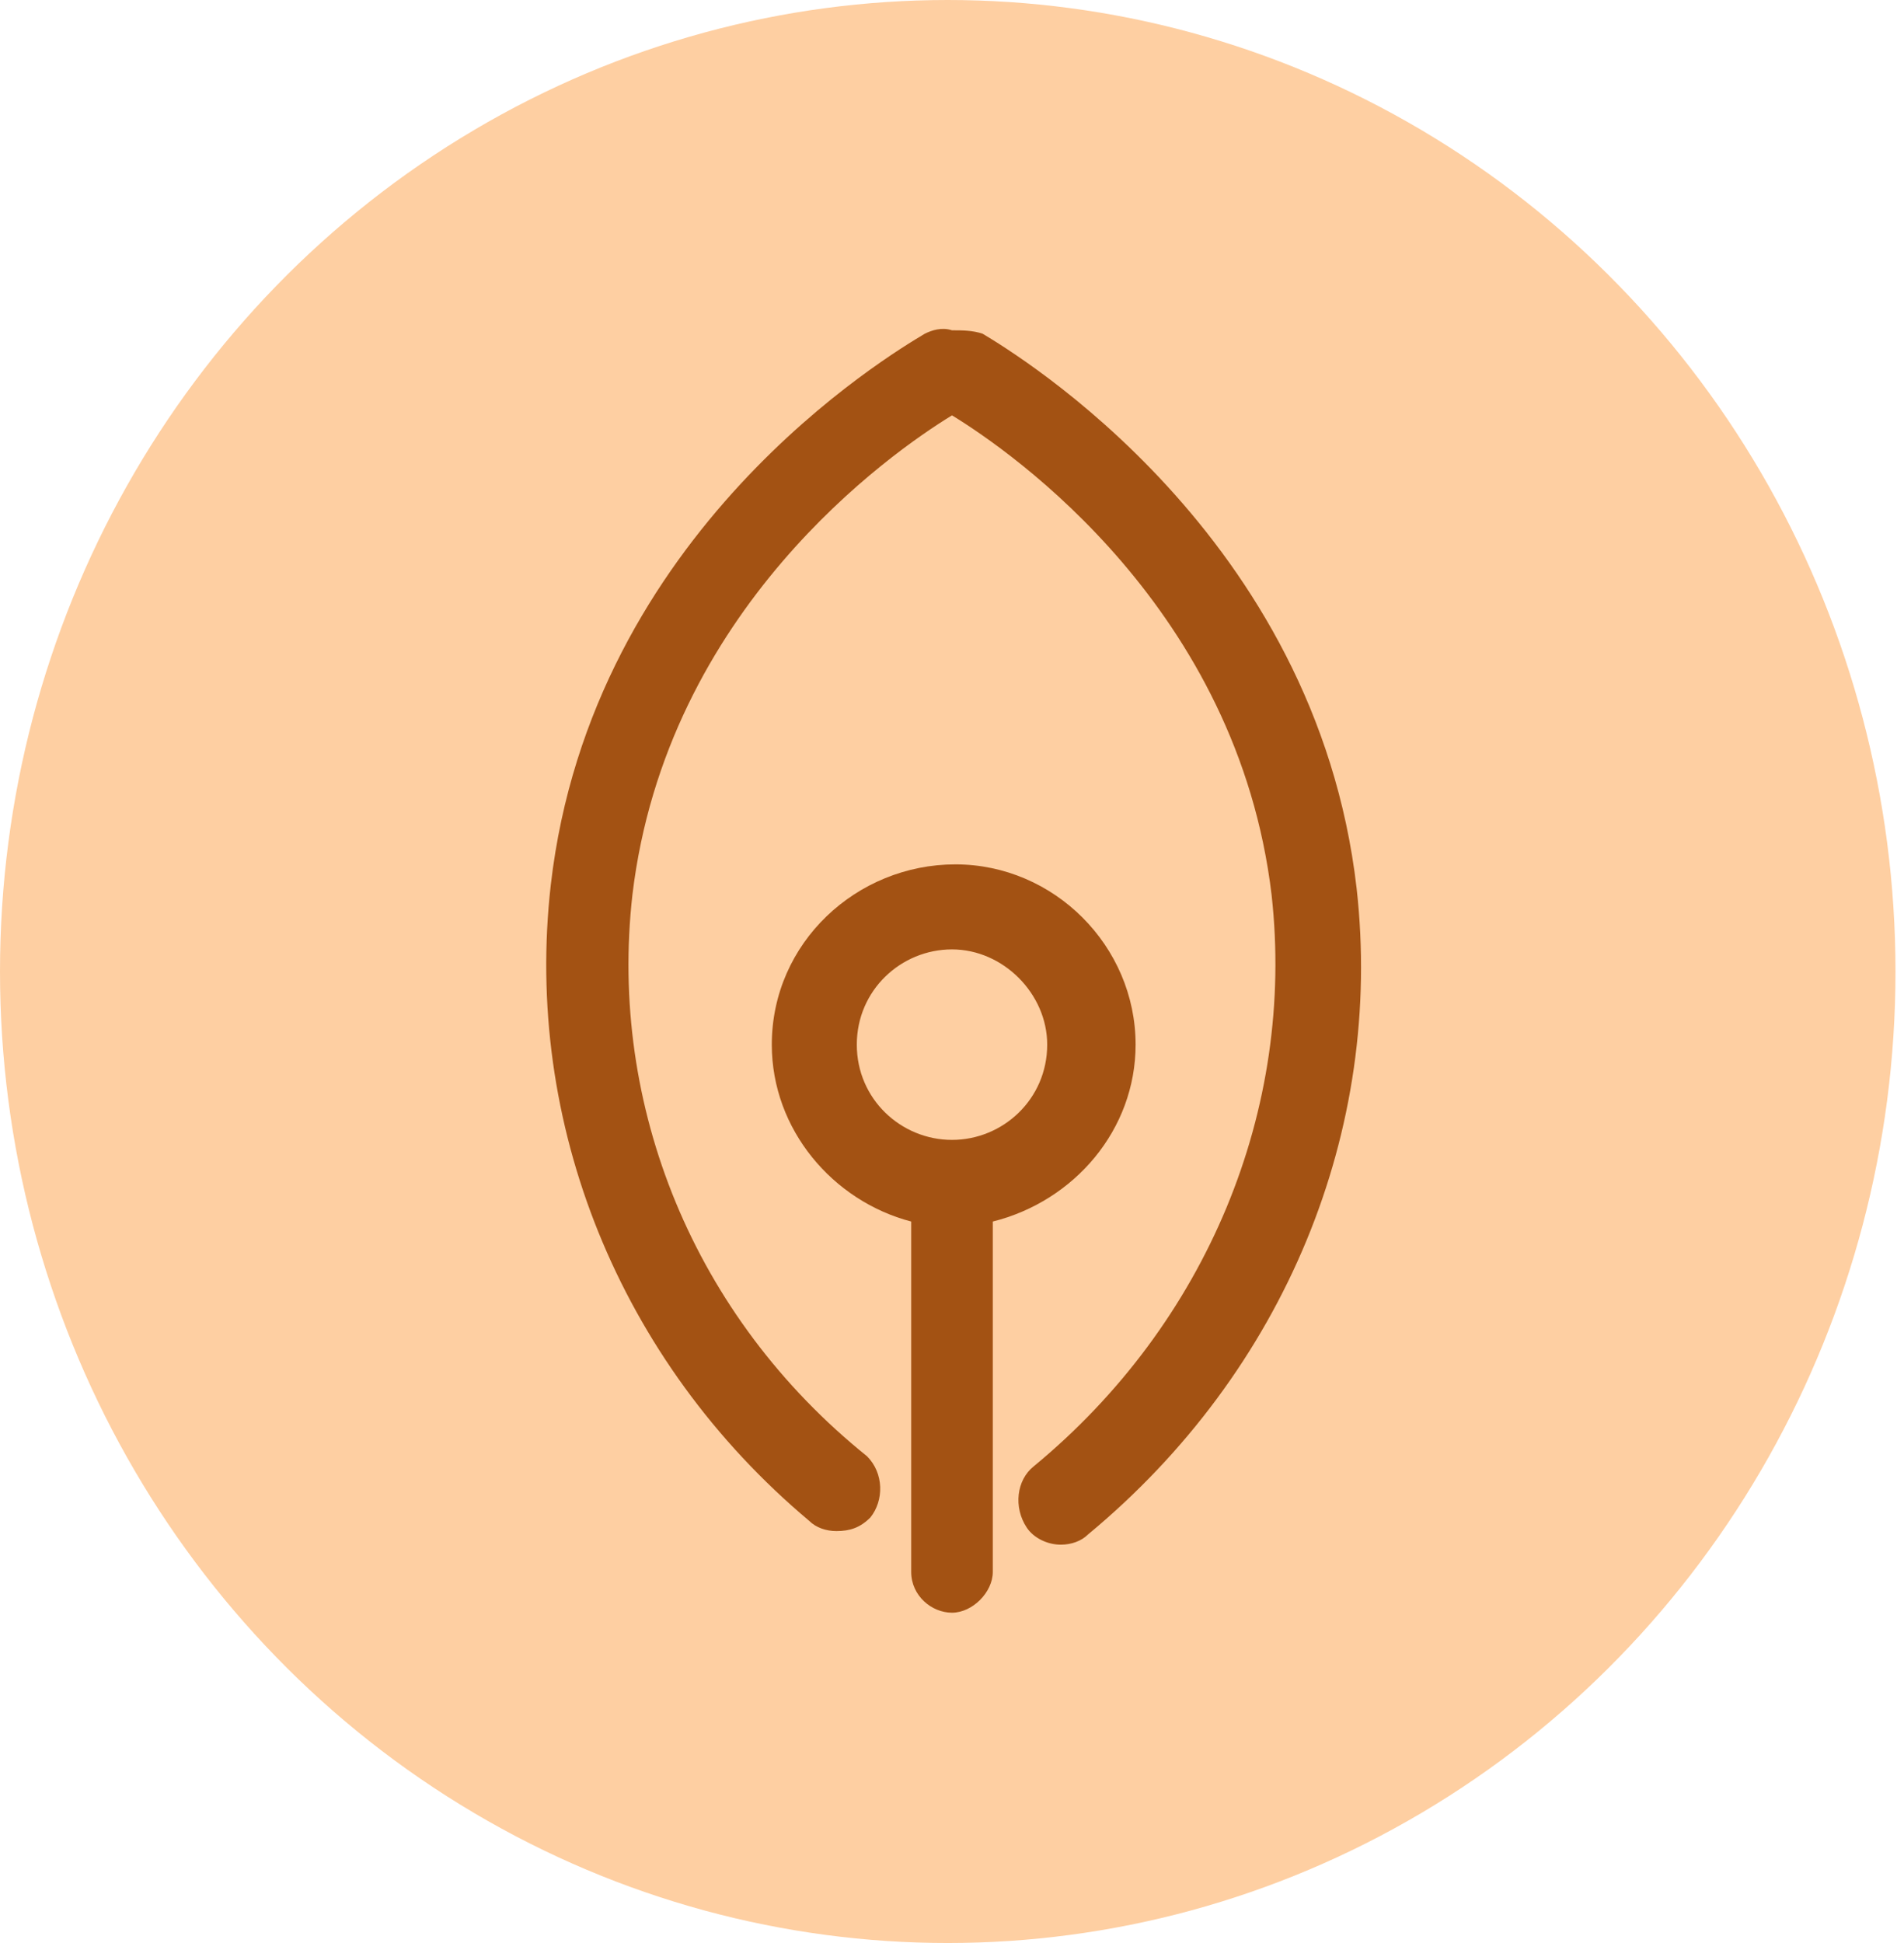
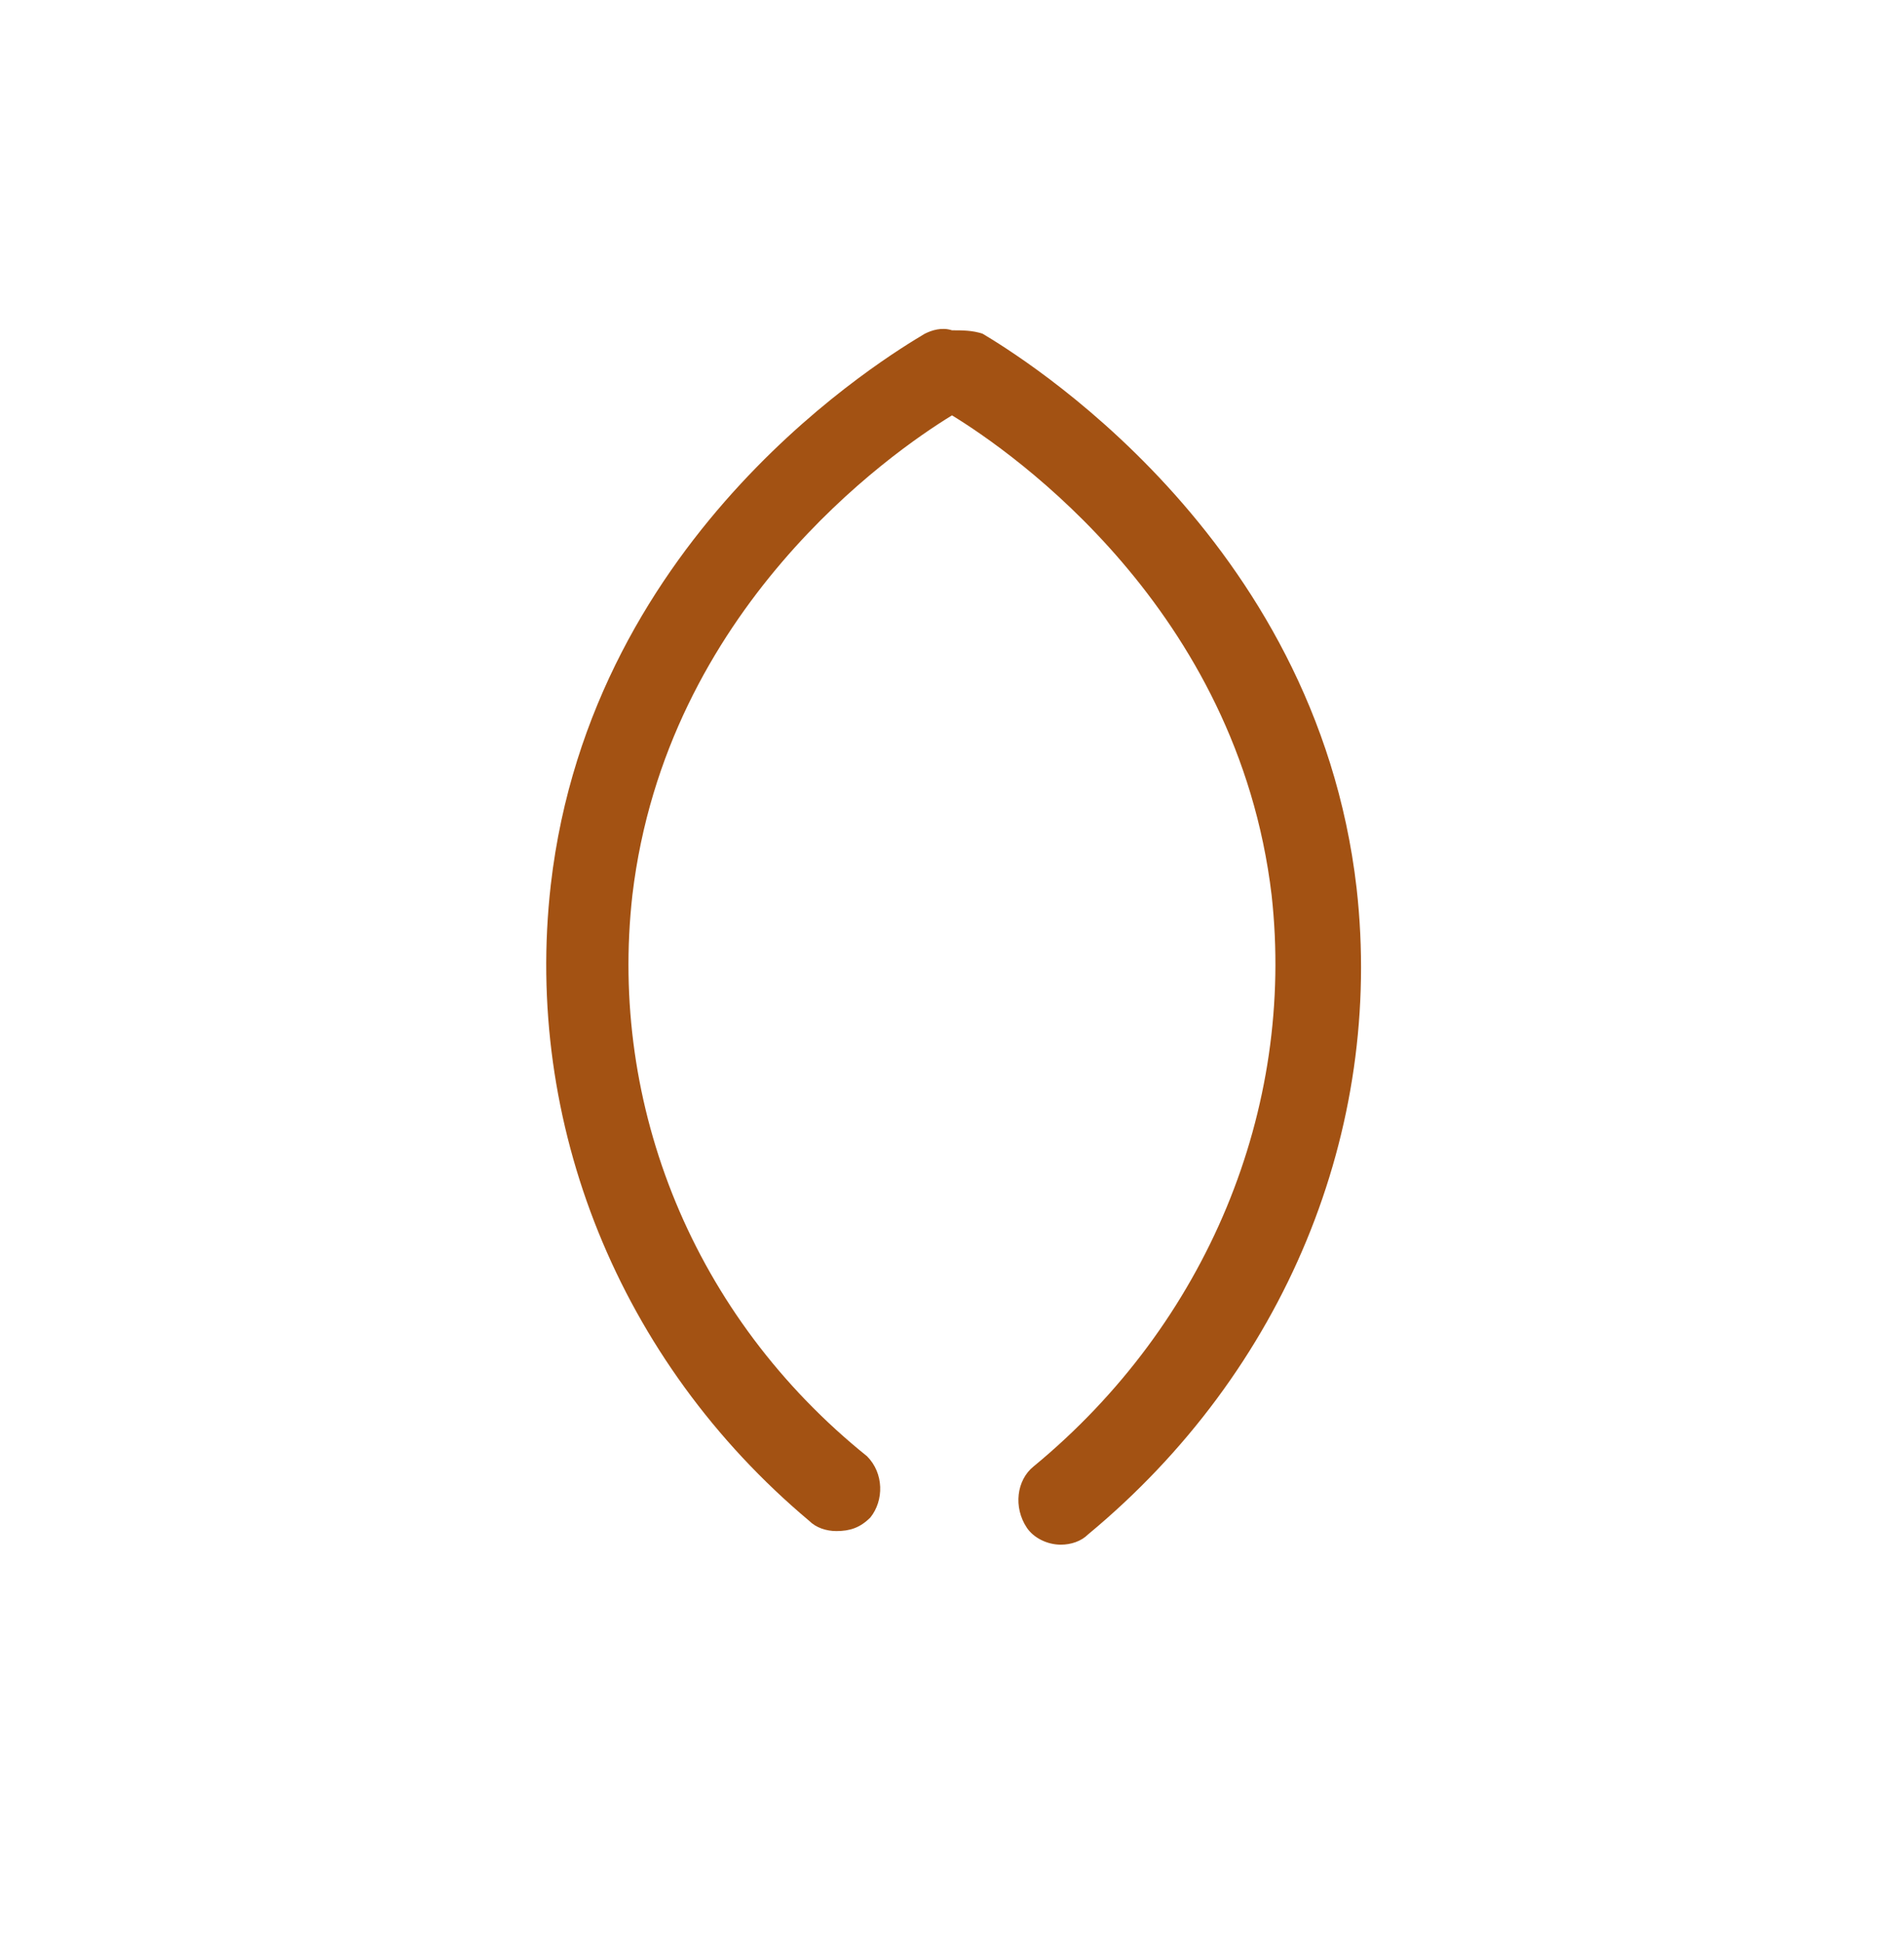
<svg xmlns="http://www.w3.org/2000/svg" width="98" height="100" viewBox="0 0 98 100" fill="none">
-   <ellipse cx="48.781" cy="50" rx="48.781" ry="50" fill="#FECFA2" />
  <path d="M69.825 45.711C67.725 27.504 52.325 18.226 50.575 17.175C50.05 17 49.525 17 49 17C48.475 16.825 47.95 17 47.6 17.175C45.85 18.226 30.45 27.329 28.35 45.536C26.95 57.791 31.85 70.045 41.65 78.273C42 78.624 42.525 78.799 43.05 78.799C43.75 78.799 44.275 78.624 44.8 78.098C45.5 77.223 45.5 75.823 44.625 74.947C35.7 67.769 31.325 56.915 32.55 46.061C34.3 31.356 45.85 23.303 49 21.377C52.15 23.303 63.7 31.356 65.45 46.061C66.675 57.09 62.125 68.12 53.2 75.472C52.325 76.173 52.15 77.573 52.85 78.624C53.2 79.149 53.9 79.499 54.6 79.499C55.125 79.499 55.65 79.324 56 78.974C66.15 70.57 71.225 58.141 69.825 45.711Z" fill="#A35213" />
-   <path d="M58.45 53.764C58.45 48.687 54.25 44.486 49.175 44.486C44.1 44.486 39.725 48.512 39.725 53.764C39.725 58.141 42.875 61.817 46.9 62.868V80.899C46.9 82.125 47.95 83 49 83C50.05 83 51.1 81.95 51.1 80.899V62.868C55.3 61.817 58.45 58.141 58.45 53.764ZM44.1 53.764C44.1 50.963 46.375 48.862 49 48.862C51.625 48.862 53.9 51.138 53.9 53.764C53.9 56.565 51.625 58.666 49 58.666C46.375 58.666 44.1 56.565 44.1 53.764Z" fill="#A35213" />
</svg>